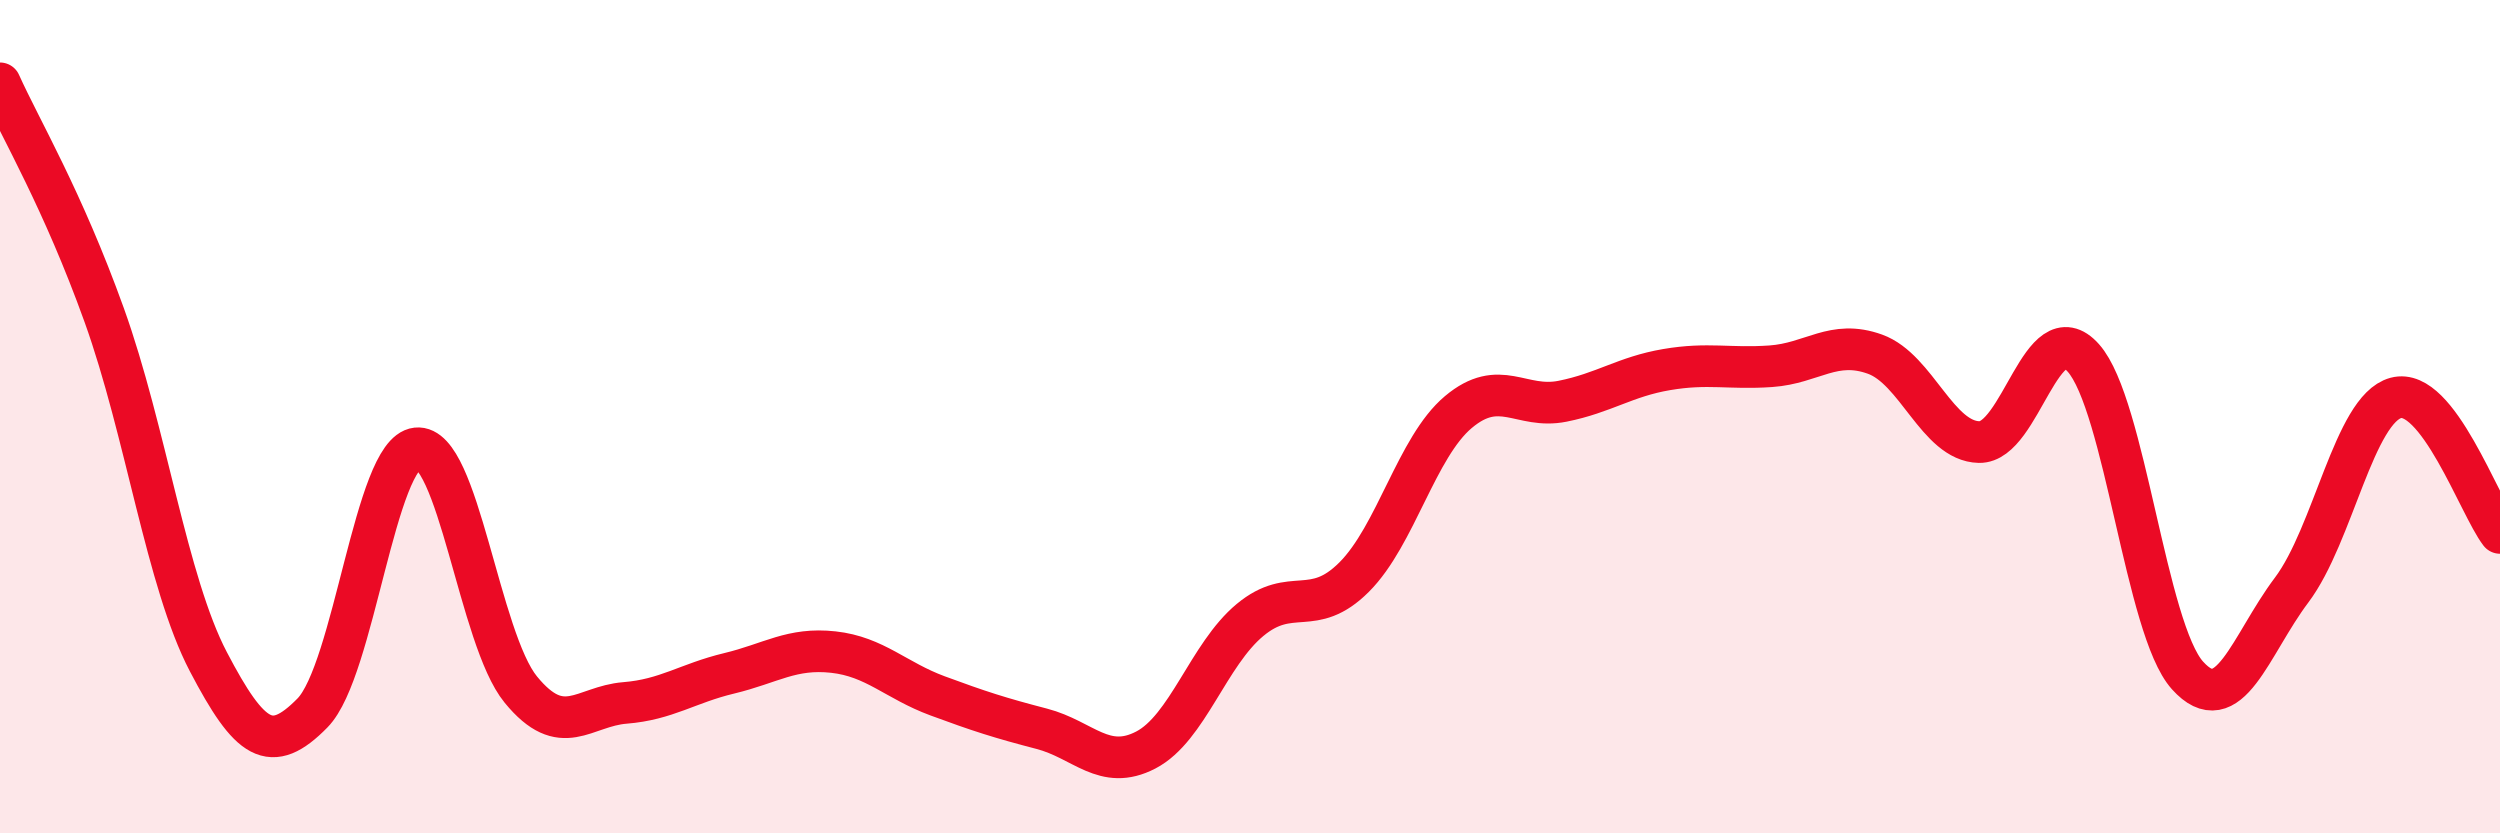
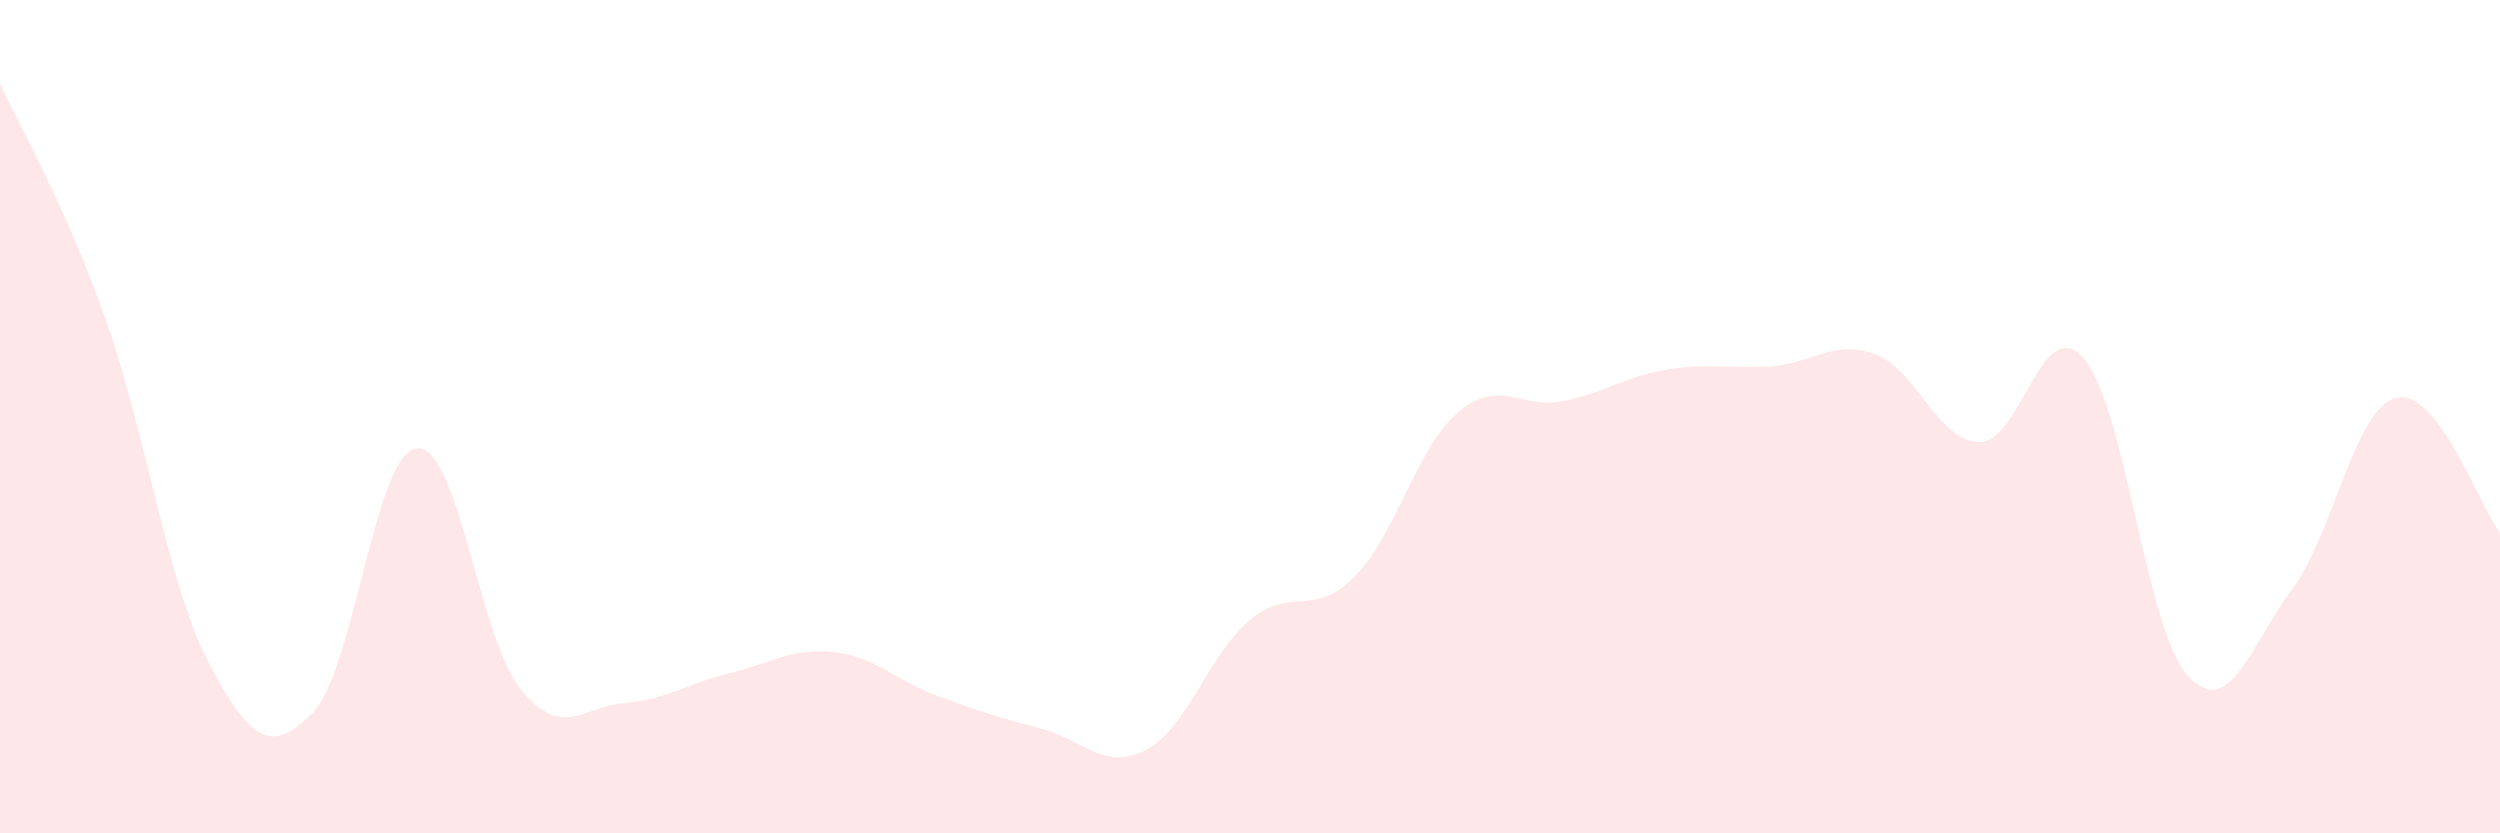
<svg xmlns="http://www.w3.org/2000/svg" width="60" height="20" viewBox="0 0 60 20">
  <path d="M 0,2 C 0.5,3.11 1.5,4.78 2.5,7.56 C 3.5,10.34 4,13.97 5,15.88 C 6,17.79 6.5,18.13 7.5,17.11 C 8.5,16.09 9,10.87 10,10.76 C 11,10.65 11.5,15.33 12.5,16.55 C 13.5,17.77 14,16.95 15,16.87 C 16,16.79 16.5,16.4 17.5,16.16 C 18.5,15.92 19,15.54 20,15.65 C 21,15.76 21.5,16.33 22.5,16.7 C 23.5,17.07 24,17.23 25,17.49 C 26,17.75 26.5,18.52 27.5,18 C 28.5,17.48 29,15.71 30,14.88 C 31,14.05 31.5,14.85 32.5,13.85 C 33.5,12.85 34,10.73 35,9.89 C 36,9.05 36.5,9.83 37.5,9.63 C 38.5,9.43 39,9.04 40,8.87 C 41,8.7 41.5,8.86 42.5,8.79 C 43.5,8.72 44,8.14 45,8.5 C 46,8.86 46.5,10.59 47.5,10.61 C 48.5,10.63 49,7.47 50,8.59 C 51,9.71 51.5,15.1 52.5,16.21 C 53.5,17.32 54,15.49 55,14.16 C 56,12.83 56.5,9.82 57.5,9.55 C 58.5,9.28 59.5,12.14 60,12.79L60 20L0 20Z" fill="#EB0A25" opacity="0.1" stroke-linecap="round" stroke-linejoin="round" />
-   <path d="M 0,2 C 0.5,3.11 1.5,4.78 2.5,7.56 C 3.5,10.34 4,13.97 5,15.88 C 6,17.79 6.5,18.13 7.5,17.11 C 8.5,16.09 9,10.87 10,10.76 C 11,10.65 11.5,15.33 12.5,16.55 C 13.5,17.77 14,16.95 15,16.87 C 16,16.79 16.5,16.4 17.5,16.16 C 18.5,15.92 19,15.54 20,15.65 C 21,15.76 21.5,16.33 22.5,16.7 C 23.5,17.07 24,17.23 25,17.49 C 26,17.75 26.5,18.52 27.5,18 C 28.5,17.48 29,15.71 30,14.88 C 31,14.05 31.5,14.85 32.5,13.85 C 33.5,12.85 34,10.73 35,9.89 C 36,9.05 36.5,9.83 37.5,9.63 C 38.5,9.43 39,9.04 40,8.87 C 41,8.7 41.5,8.86 42.5,8.79 C 43.5,8.72 44,8.14 45,8.5 C 46,8.86 46.5,10.59 47.5,10.61 C 48.5,10.63 49,7.47 50,8.59 C 51,9.71 51.5,15.1 52.5,16.21 C 53.5,17.32 54,15.49 55,14.16 C 56,12.83 56.5,9.82 57.5,9.55 C 58.5,9.28 59.5,12.14 60,12.79" stroke="#EB0A25" stroke-width="1" fill="none" stroke-linecap="round" stroke-linejoin="round" />
</svg>